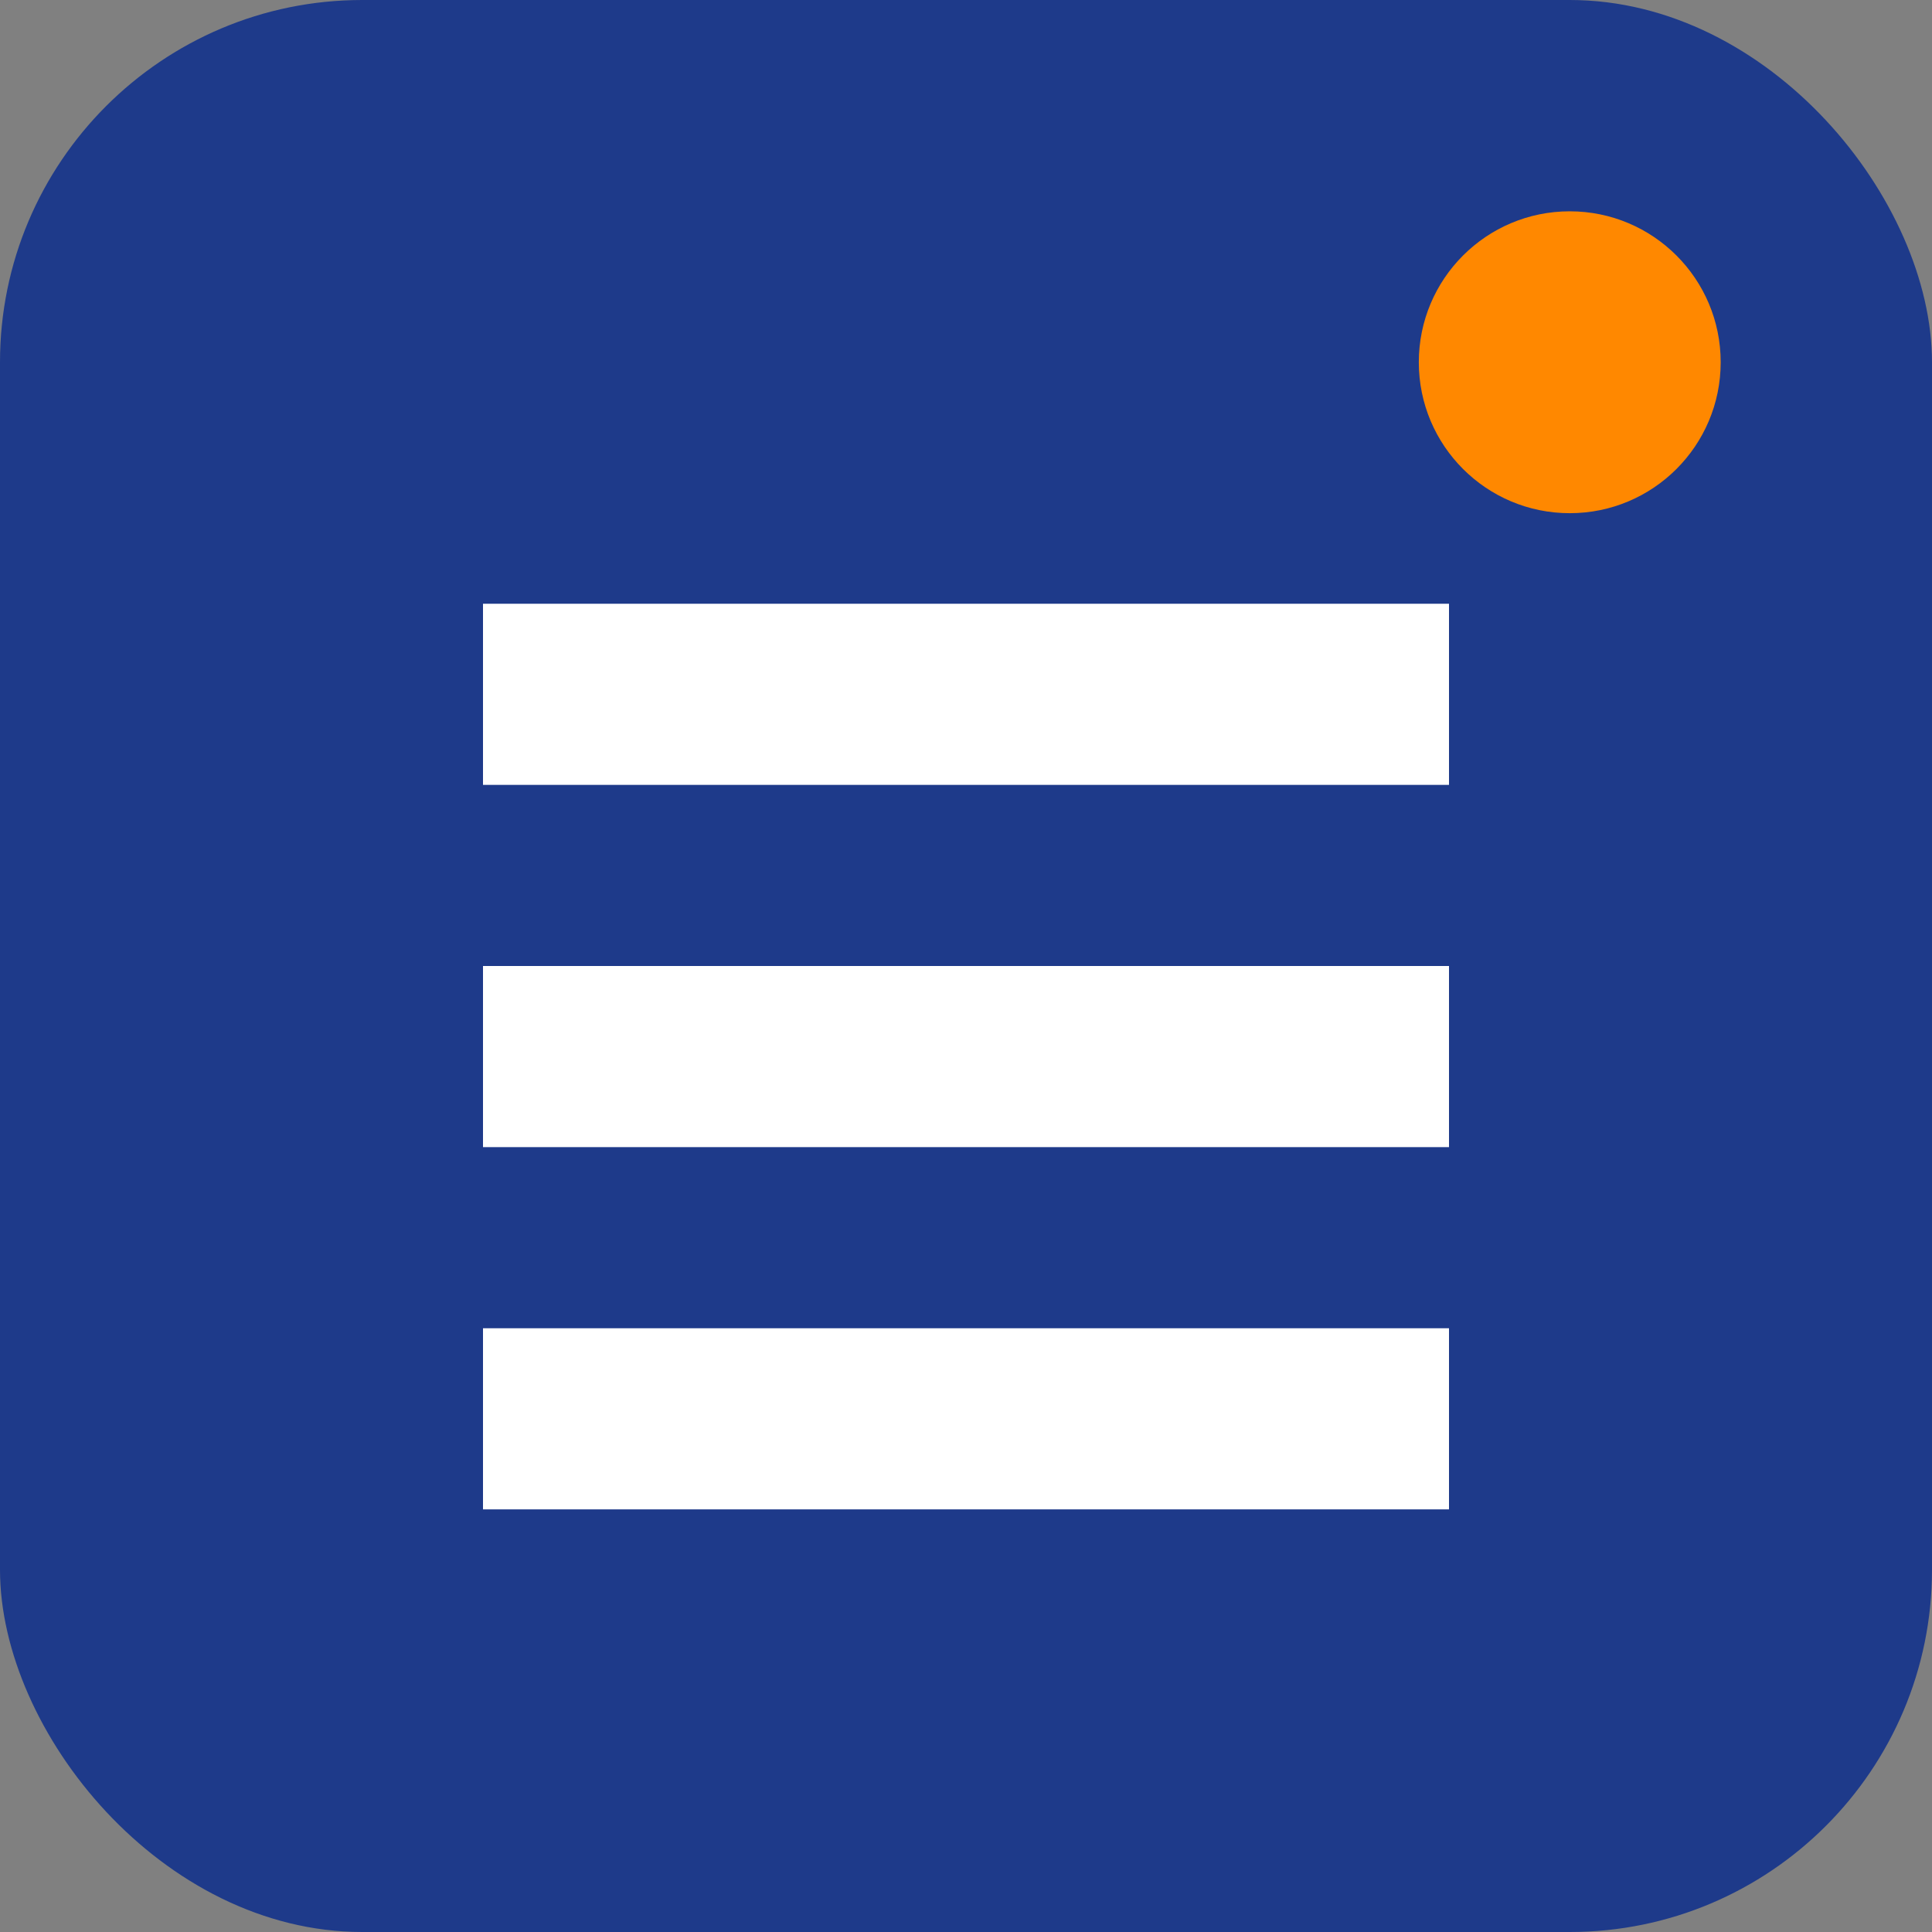
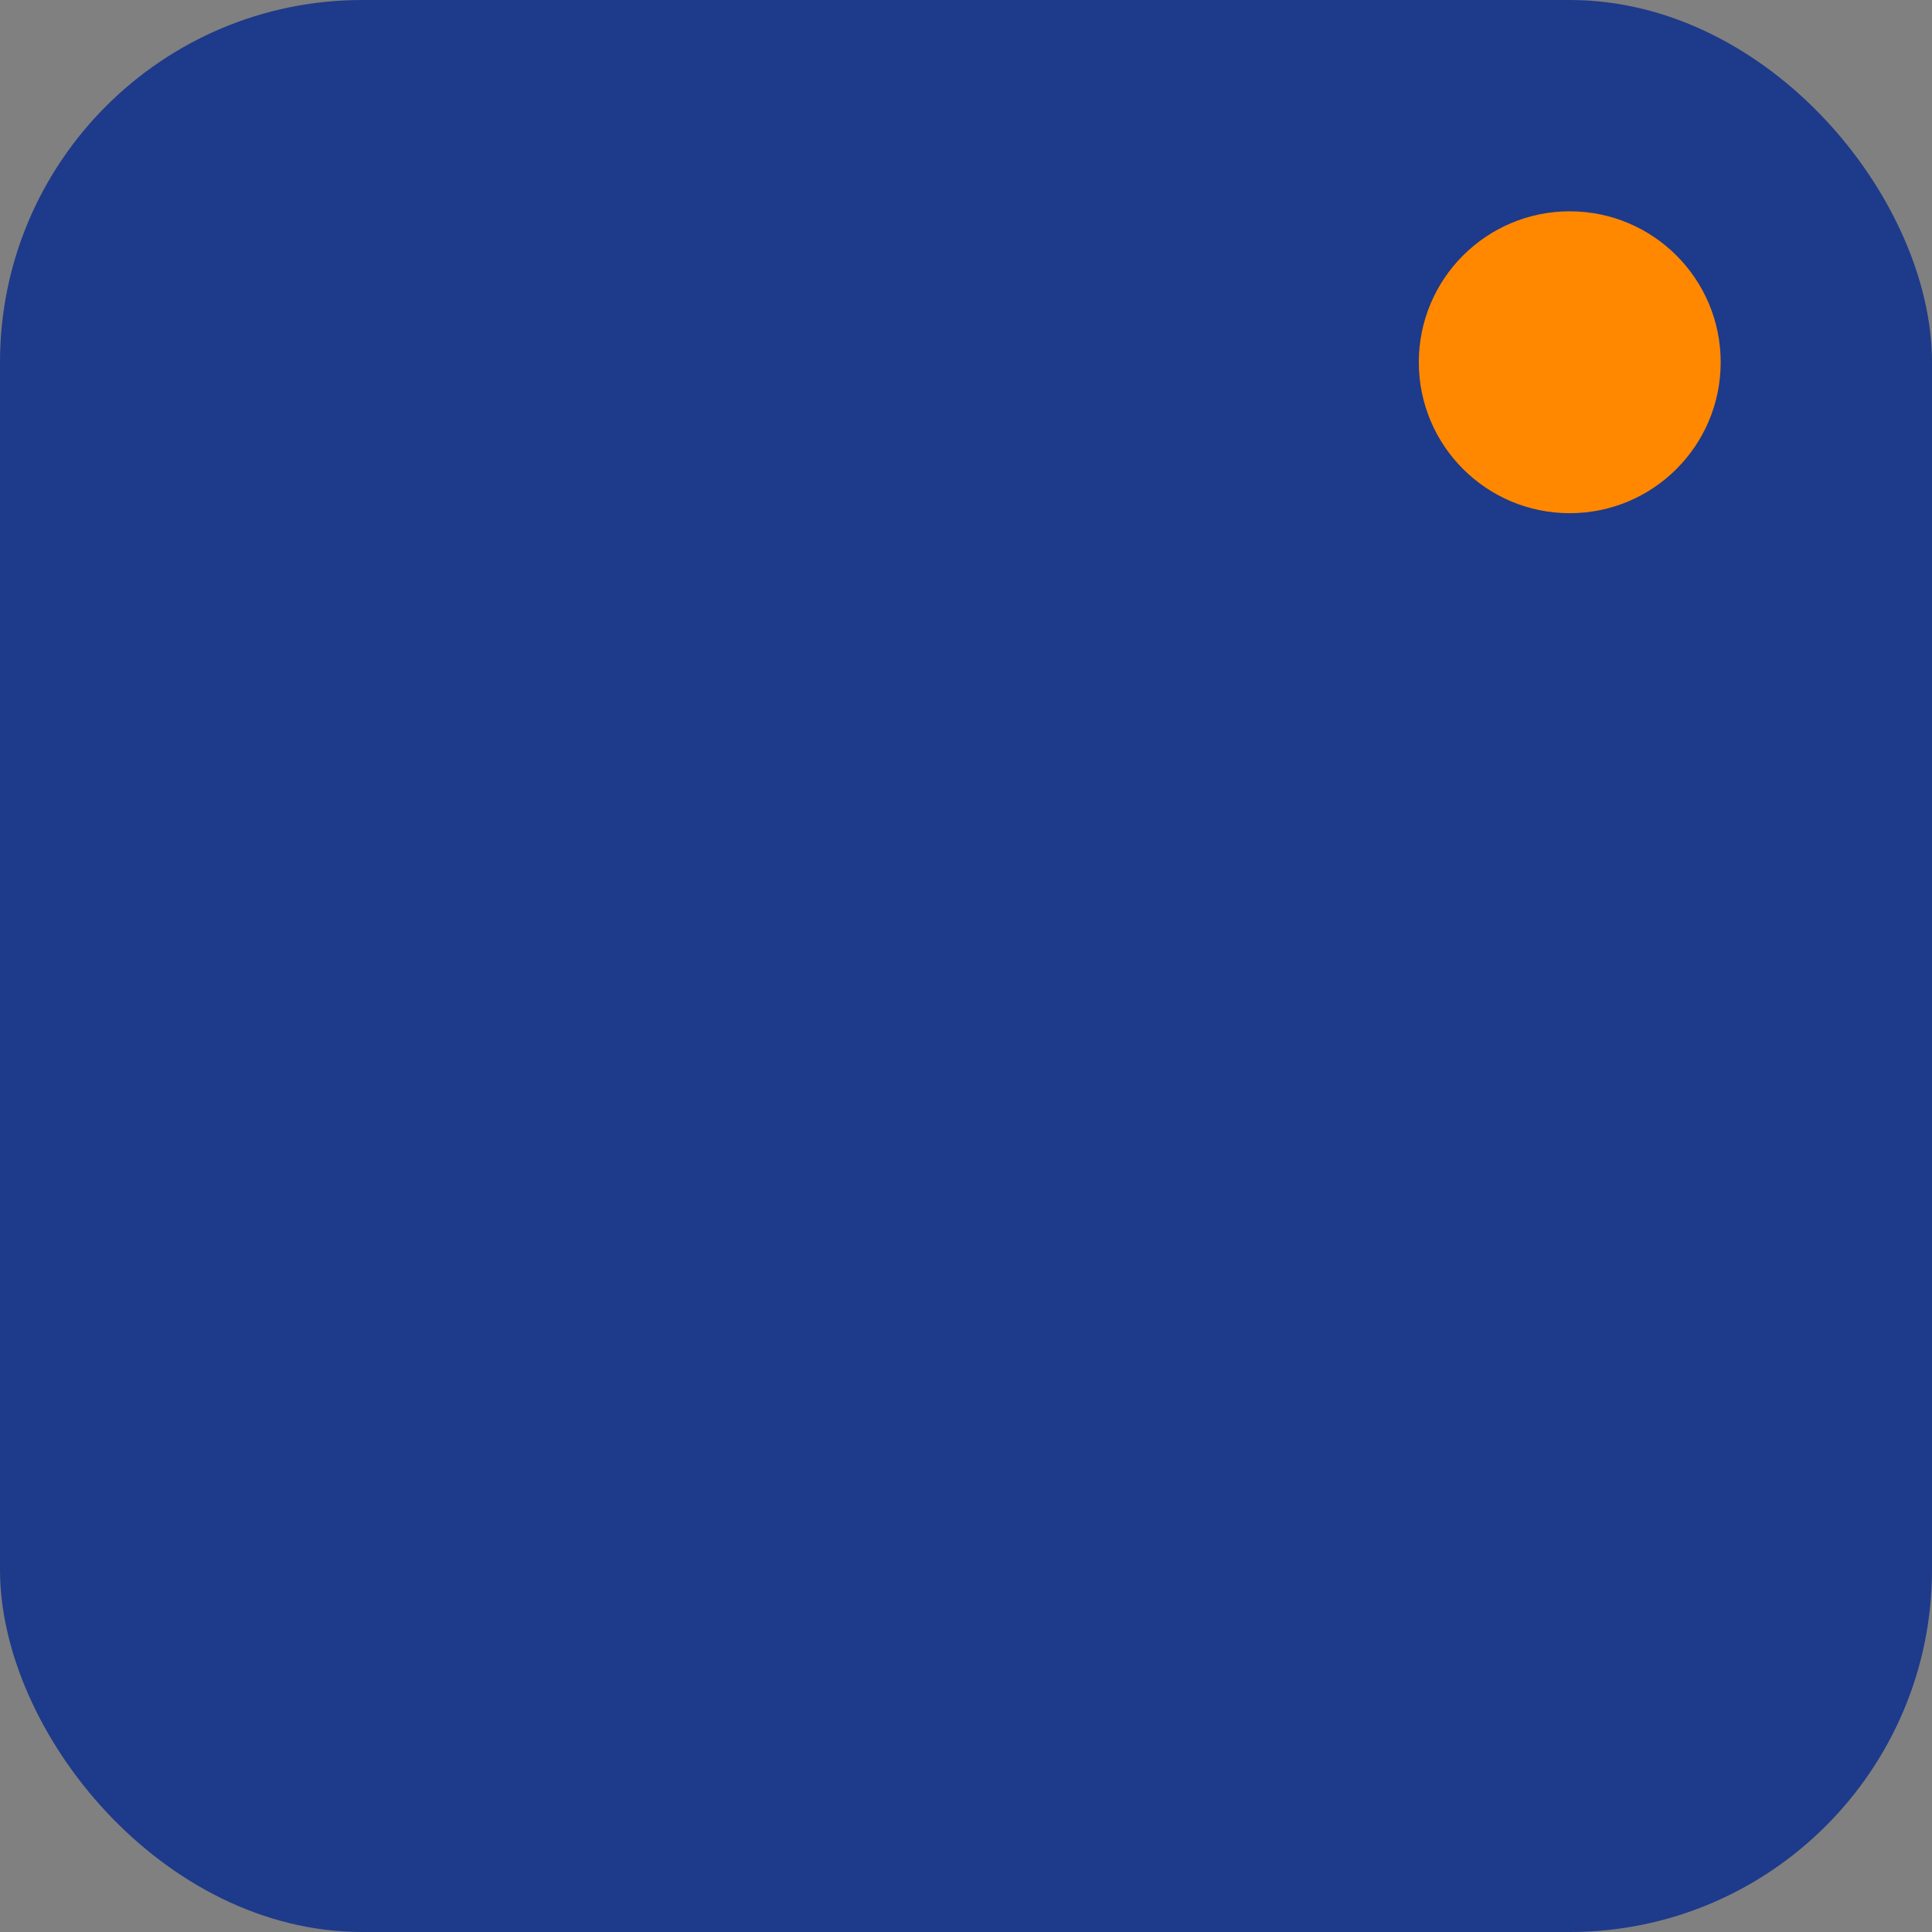
<svg xmlns="http://www.w3.org/2000/svg" width="32" height="32" viewBox="0 0 32 32">
  <rect x="0" y="0" width="32" height="32" fill="#808080" stroke="none" />
  <rect width="32" height="32" rx="6" fill="#1e3a8a" />
-   <path d="M8 10h16v3H8zm0 6h16v3H8zm0 6h16v3H8z" fill="white" />
  <circle cx="26" cy="6" r="2.5" fill="#ff8800" />
</svg>